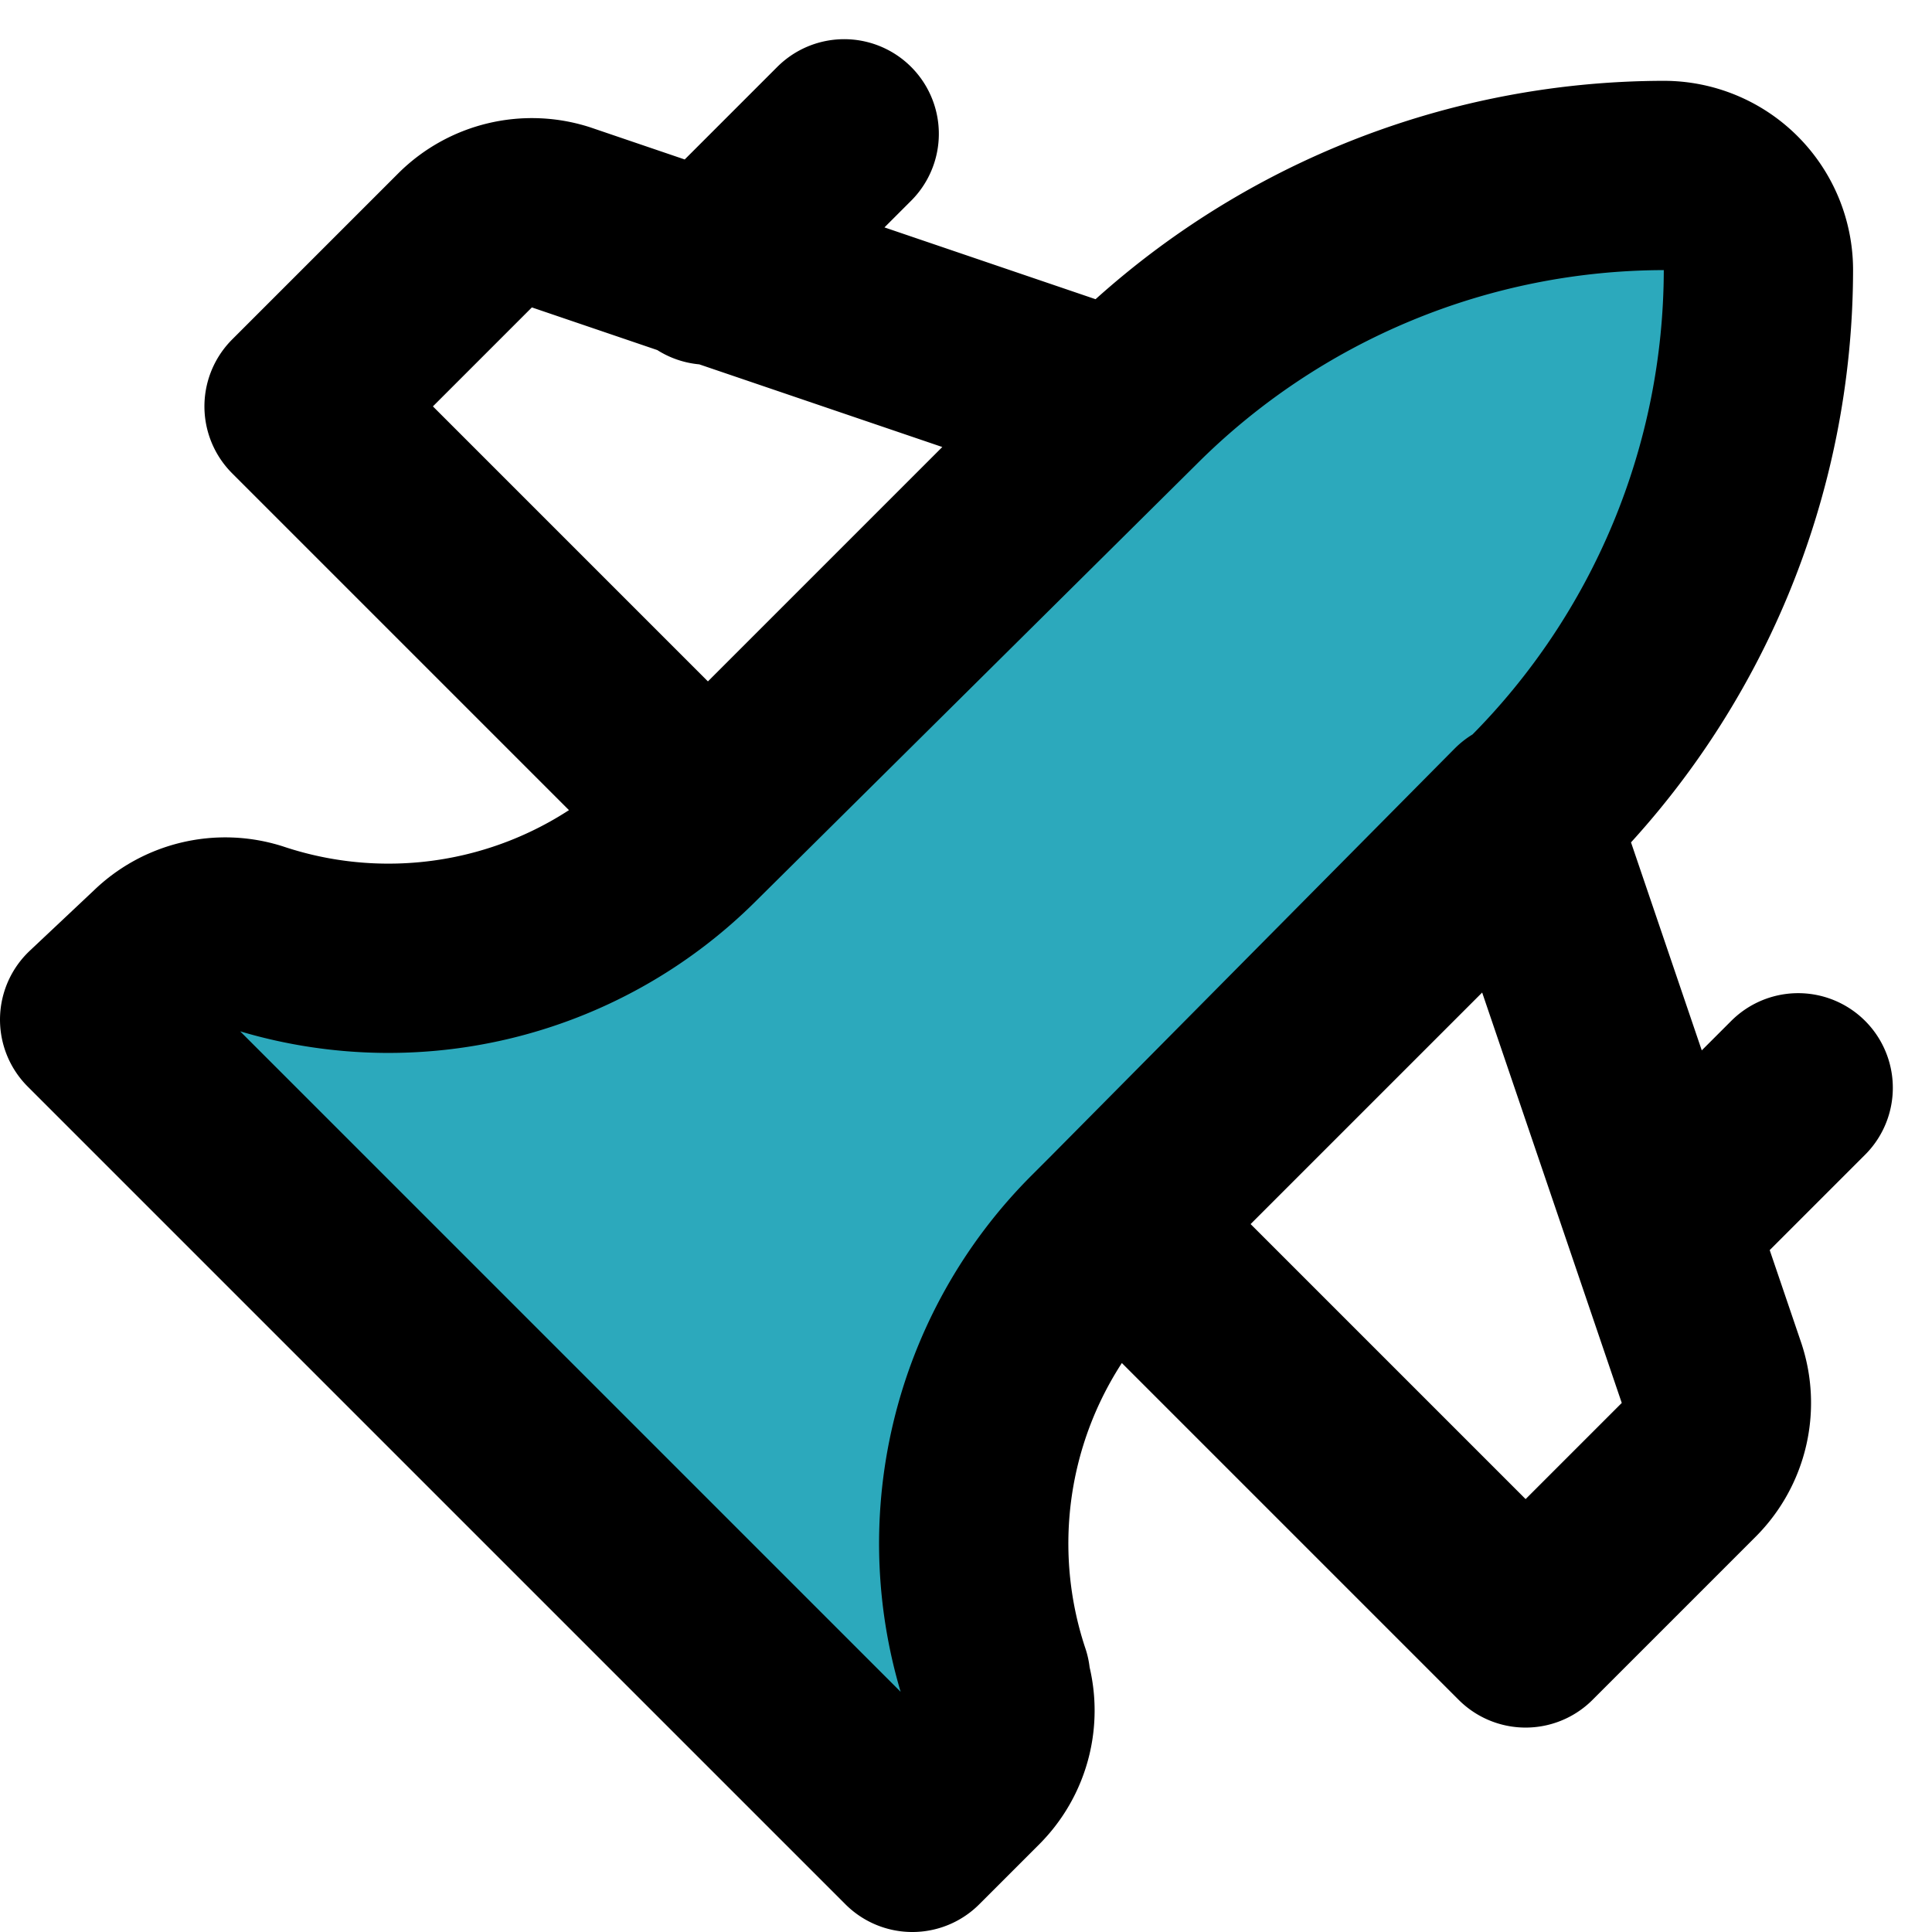
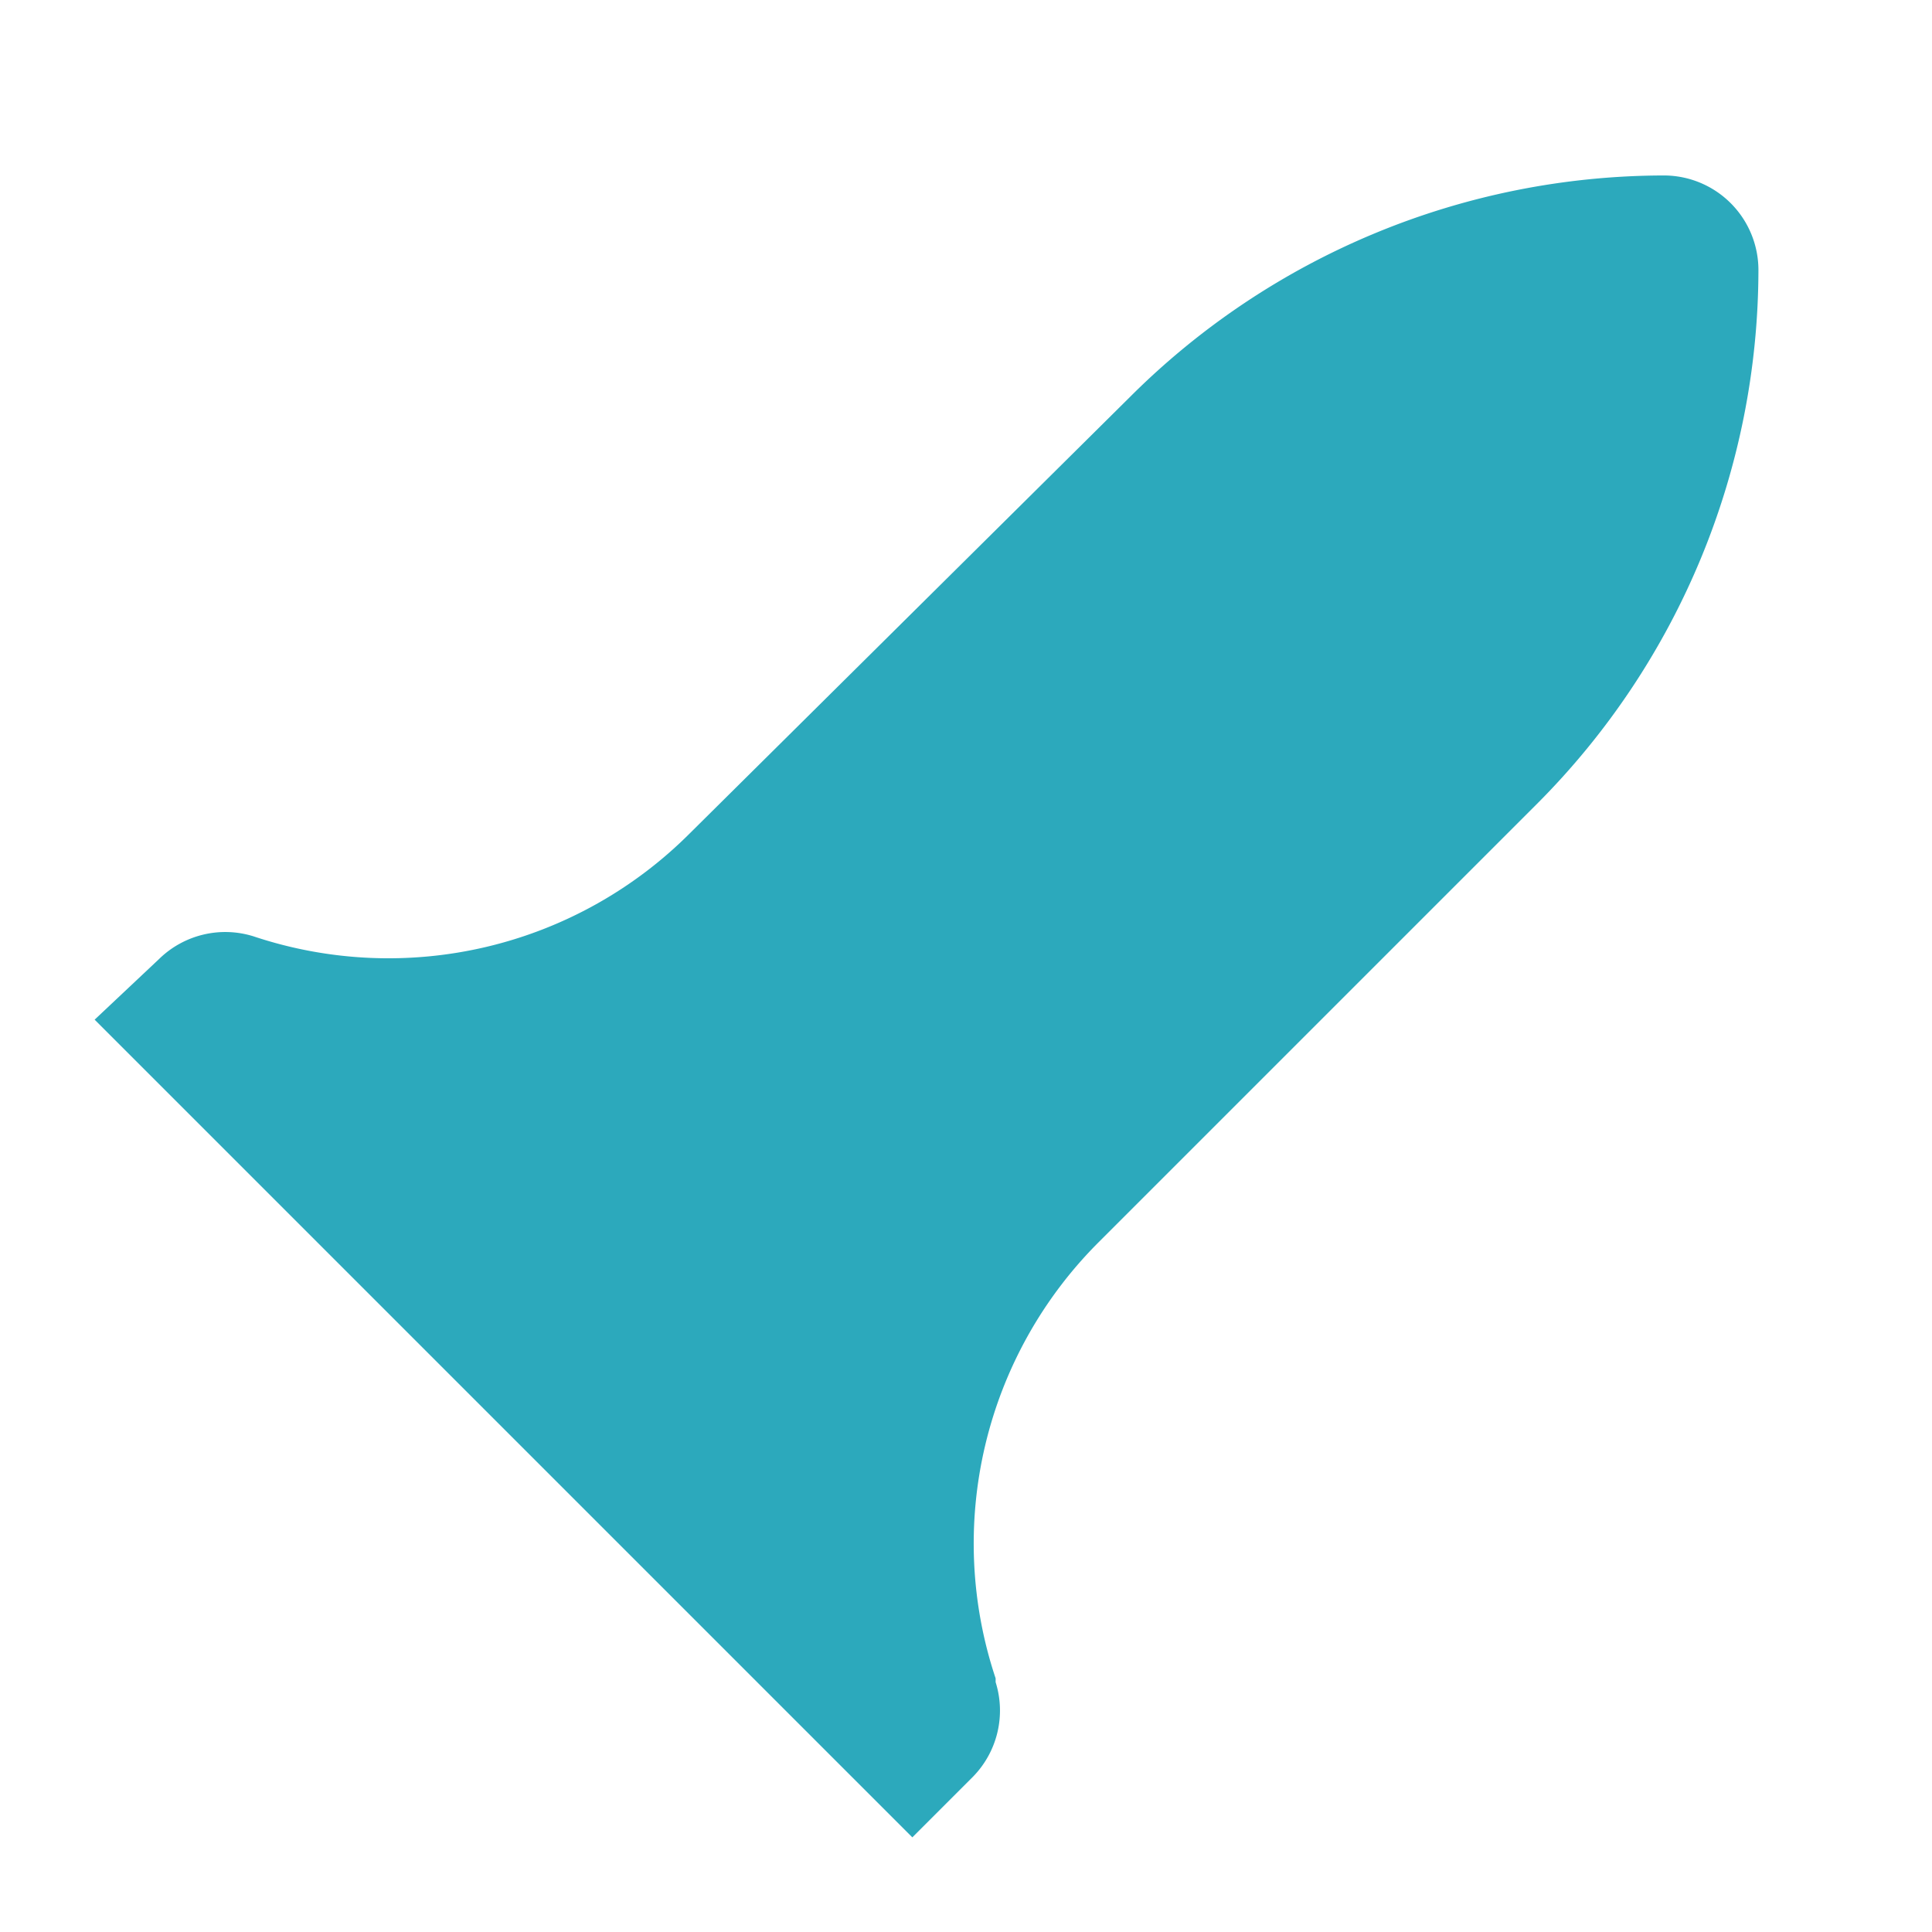
<svg xmlns="http://www.w3.org/2000/svg" width="800px" height="800px" viewBox="0 0 20.414 20.414">
  <g id="fighter-jet-right" transform="translate(-2 -1.586)">
    <path id="secondary" fill="#2ca9bc" d="M12.52,19.32a4.5,4.5,0,0,1,1.09-4.61l4.63-4.63a8,8,0,0,0,2.34-5.64,1,1,0,0,0-1-1,8,8,0,0,0-5.64,2.34L9.29,10.39a4.5,4.5,0,0,1-4.61,1.09h0a1,1,0,0,0-1,.24L3,12.36,11.64,21l.64-.64a1,1,0,0,0,.24-1Z" />
-     <path id="primary" d="M19.56,14.52,21,13.08M9.48,4.44,10.92,3m9.16,13.08-2-5.88L13.8,14.52l4.32,4.32,1.72-1.72A1,1,0,0,0,20.08,16.08ZM5.16,5.88,9.48,10.2,13.8,5.88l-5.88-2a1,1,0,0,0-1,.24Zm7.36,13.44a4.5,4.5,0,0,1,1.09-4.61l4.63-4.63a8,8,0,0,0,2.34-5.64,1,1,0,0,0-1-1,8,8,0,0,0-5.64,2.34L9.29,10.39a4.5,4.5,0,0,1-4.61,1.09h0a1,1,0,0,0-1,.24L3,12.36,11.64,21l.64-.64a1,1,0,0,0,.24-1Z" fill="none" stroke="#000000" stroke-linecap="round" stroke-linejoin="round" stroke-width="2" />
  </g>
</svg>